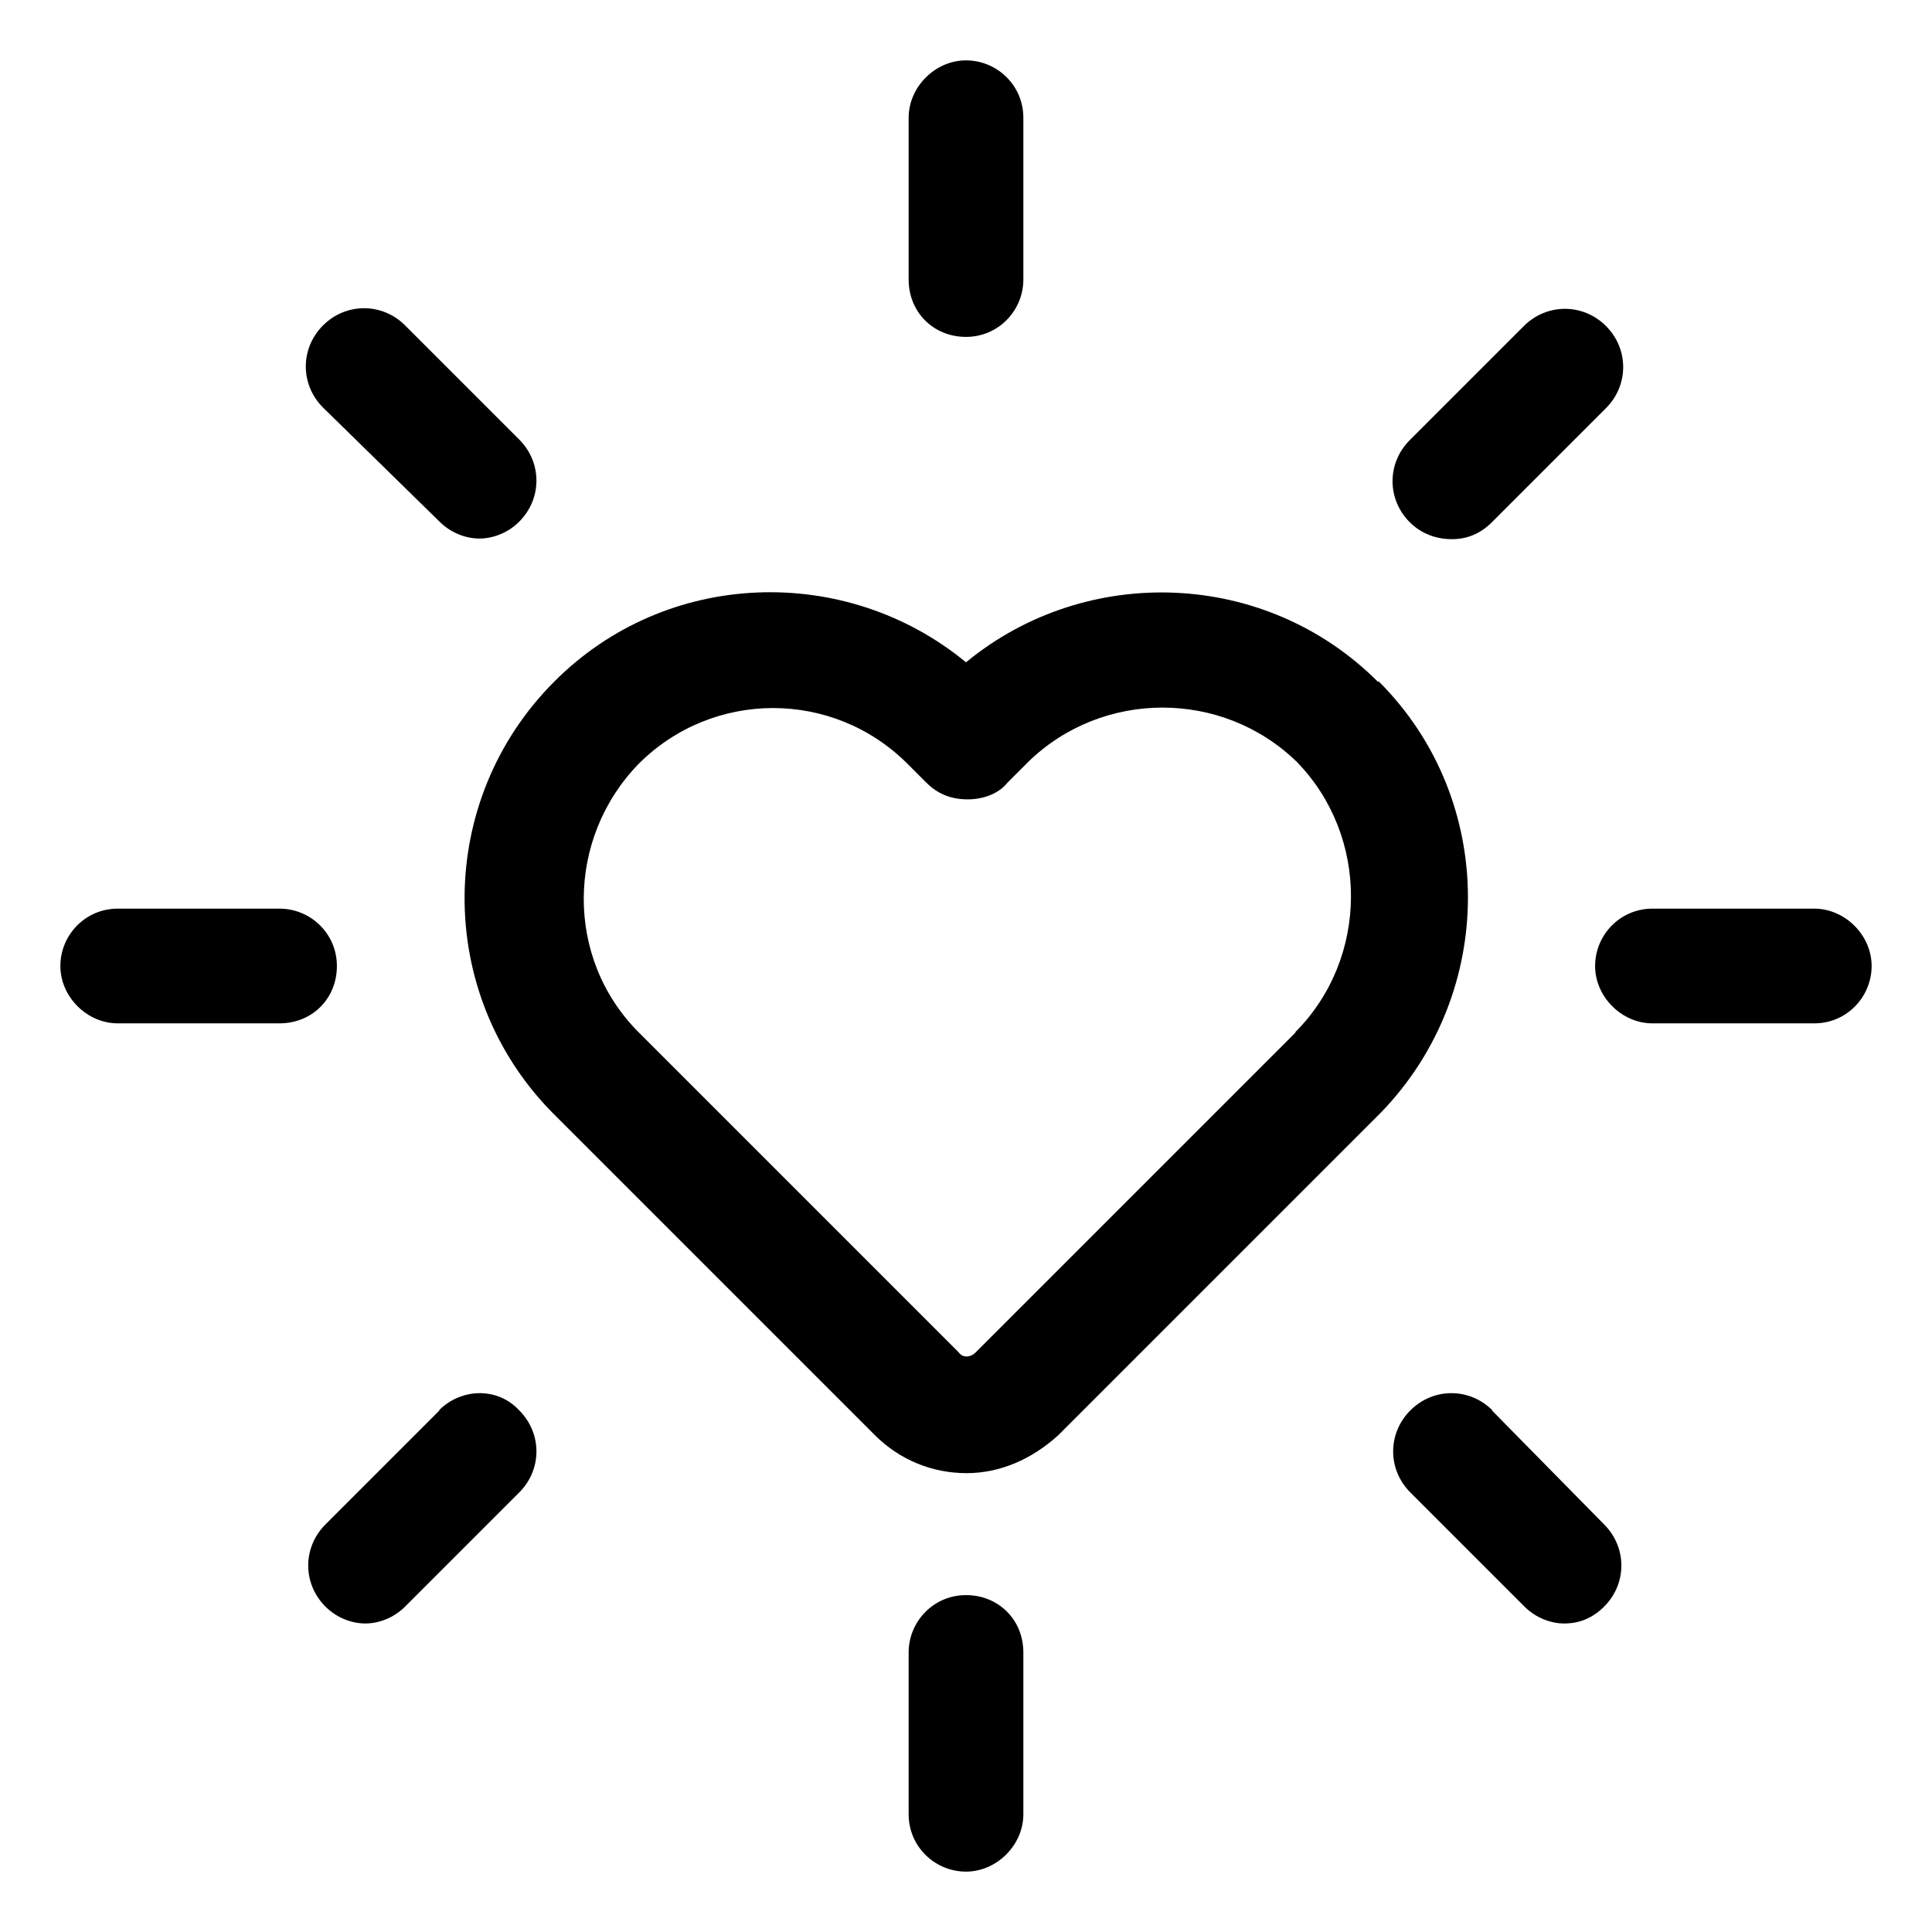
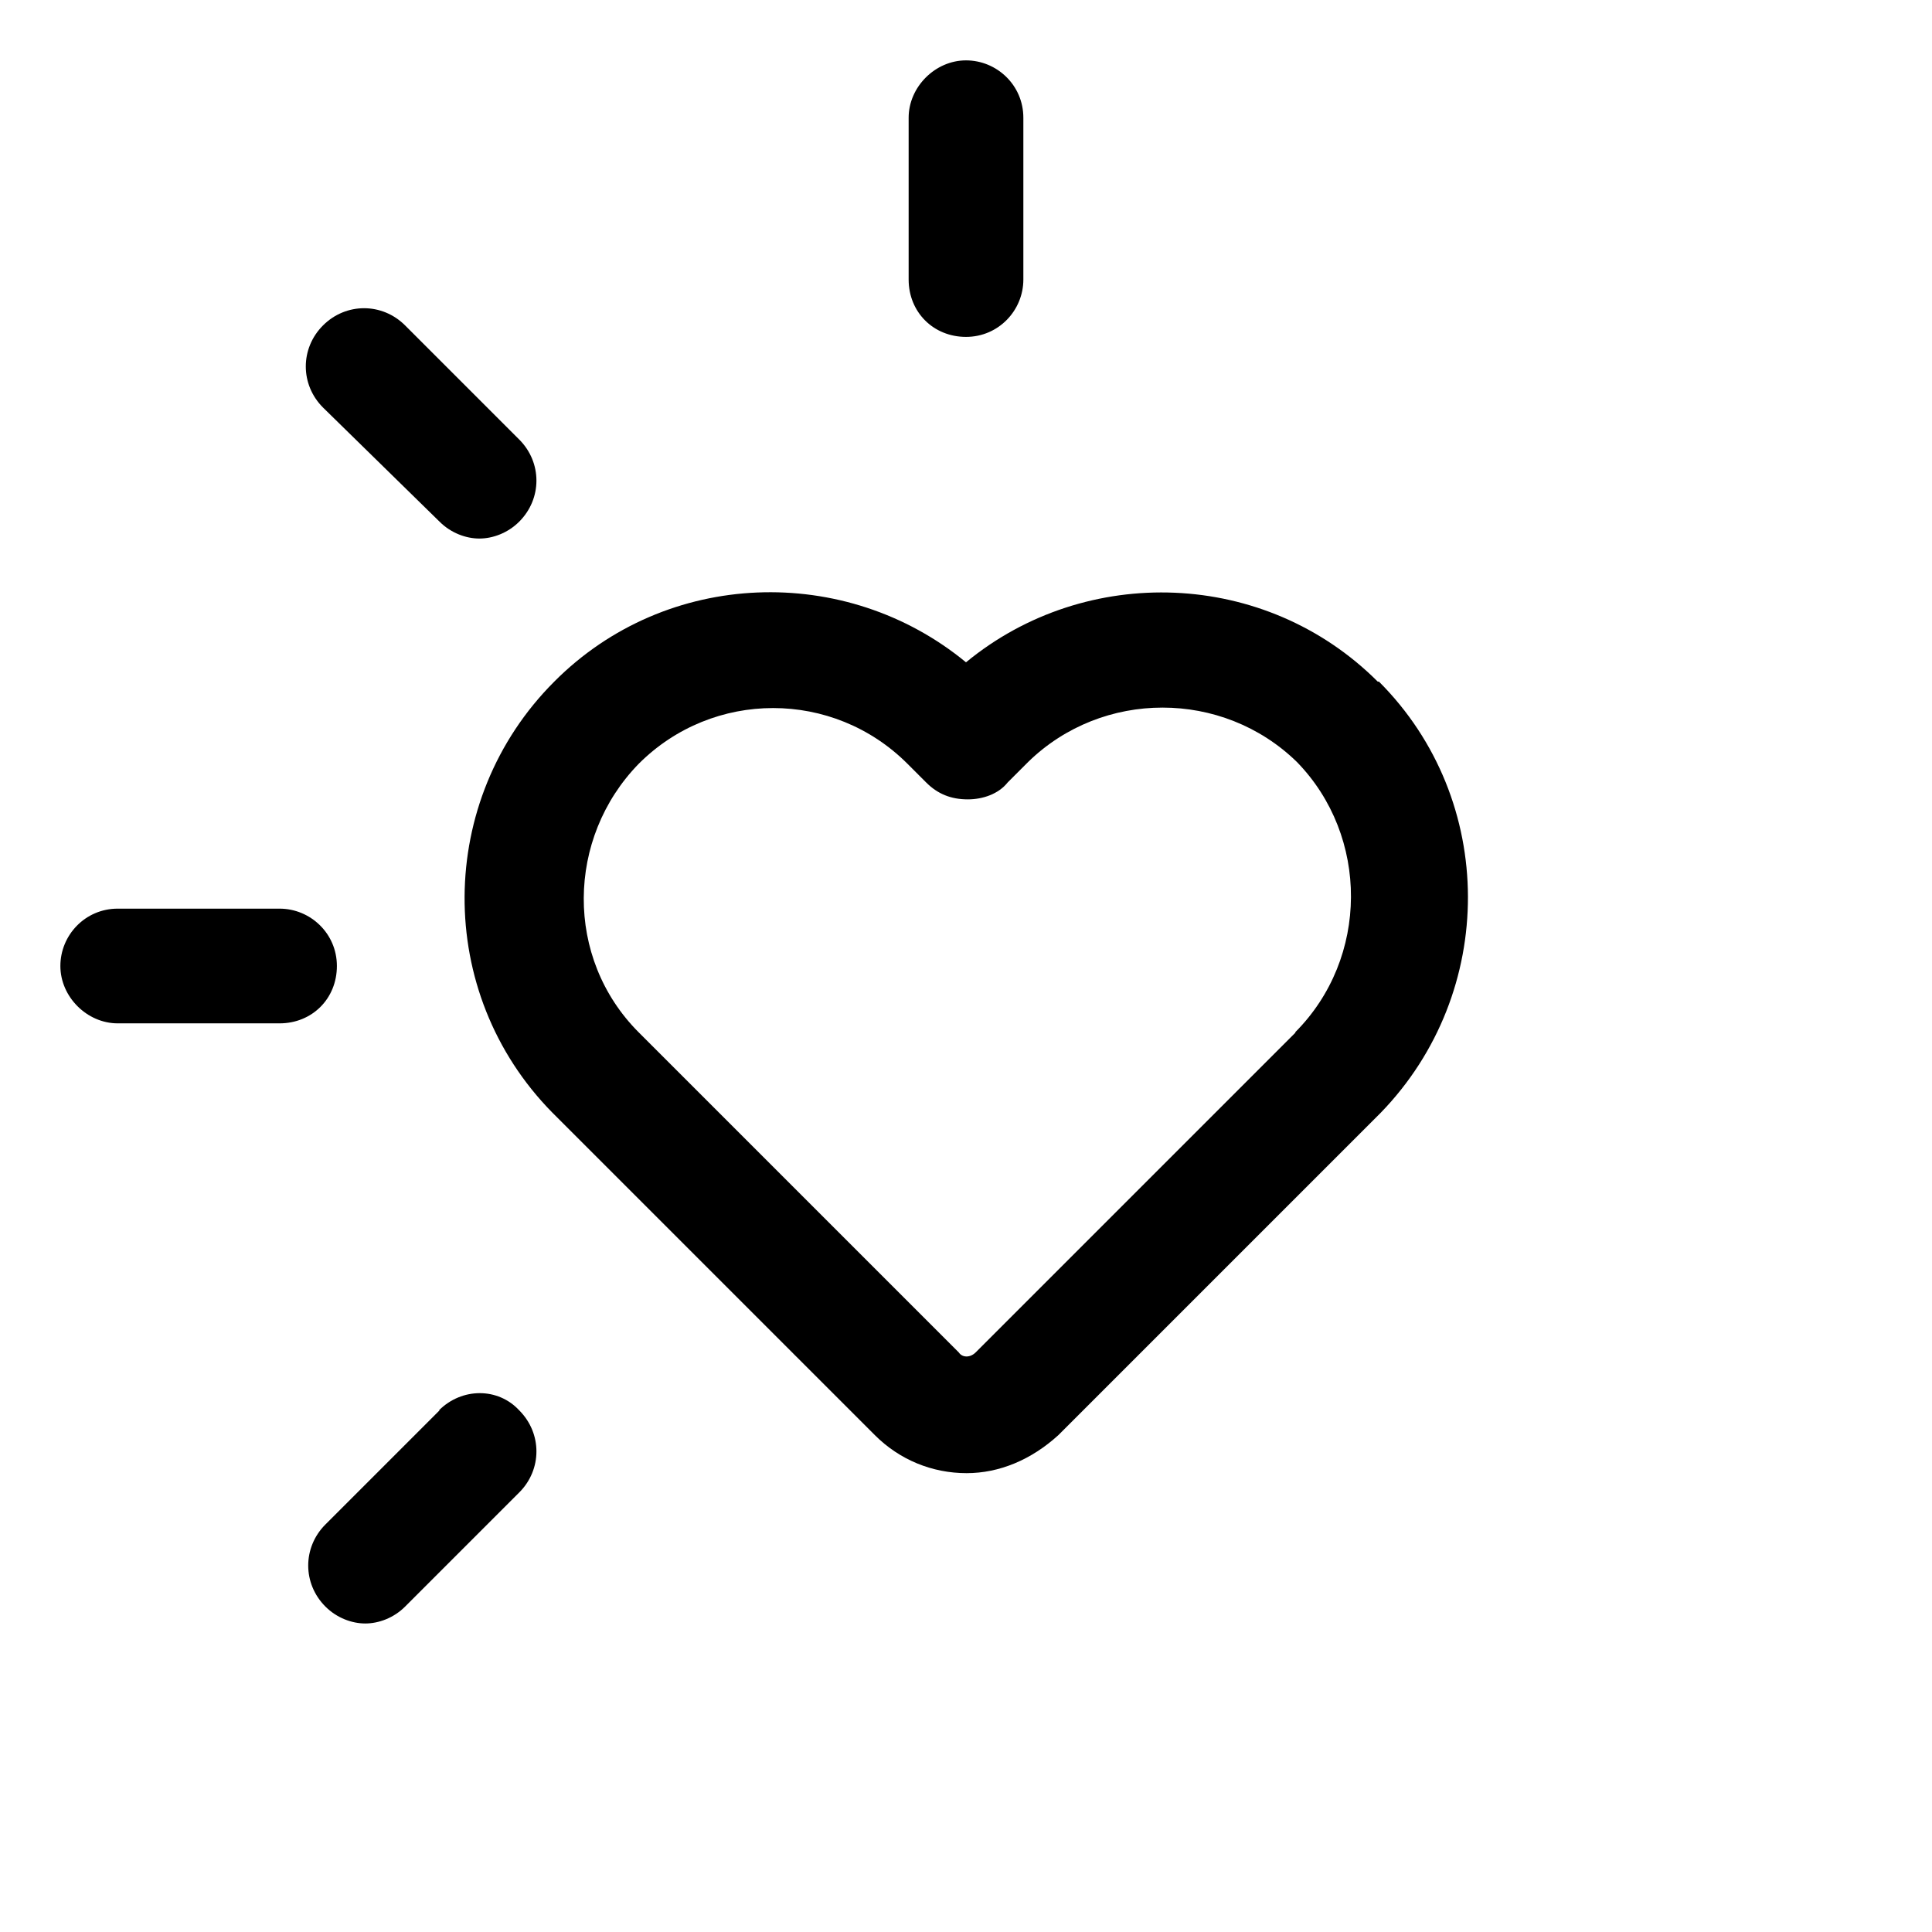
<svg xmlns="http://www.w3.org/2000/svg" id="Livello_1" viewBox="0 0 32 32">
  <path d="m22.82,11.29h0c-1.86-1.86-4.83-1.96-6.82-.32-1.99-1.64-4.96-1.55-6.82.32-1.96,1.96-1.99,5.15-.03,7.14l.03.03,5.31,5.31c.41.41.95.63,1.52.63.54,0,1.07-.22,1.52-.63l5.31-5.31.03-.03c1.93-1.99,1.93-5.18-.03-7.14Zm-1.36,5.81l-.03.03-5.27,5.27c-.09.09-.22.09-.28,0l-5.27-5.27-.03-.03h0c-1.23-1.23-1.2-3.22,0-4.45,1.23-1.23,3.22-1.23,4.45,0h0l.03.03.28.28c.19.19.41.28.69.28.25,0,.51-.09.66-.28l.28-.28.03-.03.03-.03c1.23-1.2,3.22-1.2,4.45,0,1.2,1.23,1.2,3.25-.03,4.48Z" />
  <path d="m16,5.58c.54,0,.95-.44.95-.95V1.95c0-.54-.44-.95-.95-.95s-.95.44-.95.95v2.68c0,.54.41.95.95.95Z" />
  <path d="m7.28,8.64c.19.19.44.28.66.28s.47-.09.66-.28c.38-.38.38-.98,0-1.36l-1.89-1.89c-.38-.38-.98-.38-1.36,0-.38.38-.38.98,0,1.36l1.93,1.89Z" />
  <path d="m5.58,16c0-.54-.44-.95-.95-.95H1.95c-.54,0-.95.44-.95.95s.44.95.95.95h2.68c.54,0,.95-.41.95-.95Z" />
  <path d="m7.28,23.36l-1.89,1.89c-.38.38-.38.98,0,1.36.19.19.44.28.66.28s.47-.09.66-.28l1.89-1.89c.38-.38.38-.98,0-1.36-.35-.38-.95-.38-1.33,0Z" />
-   <path d="m16,26.42c-.54,0-.95.44-.95.95v2.68c0,.54.44.95.95.95s.95-.44.95-.95v-2.68c0-.54-.41-.95-.95-.95Z" />
-   <path d="m24.72,23.36c-.38-.38-.98-.38-1.36,0-.38.38-.38.98,0,1.36l1.89,1.89c.19.19.44.28.66.28.25,0,.47-.09.66-.28.38-.38.38-.98,0-1.36l-1.86-1.89Z" />
-   <path d="m30.05,15.05h-2.68c-.54,0-.95.44-.95.95s.44.95.95.95h2.68c.54,0,.95-.44.95-.95s-.44-.95-.95-.95Z" />
-   <path d="m24.05,8.93c.25,0,.47-.09.66-.28l1.89-1.89c.38-.38.38-.98,0-1.36-.38-.38-.98-.38-1.36,0l-1.89,1.89c-.38.38-.38.98,0,1.36.19.19.44.28.69.28Z" />
</svg>